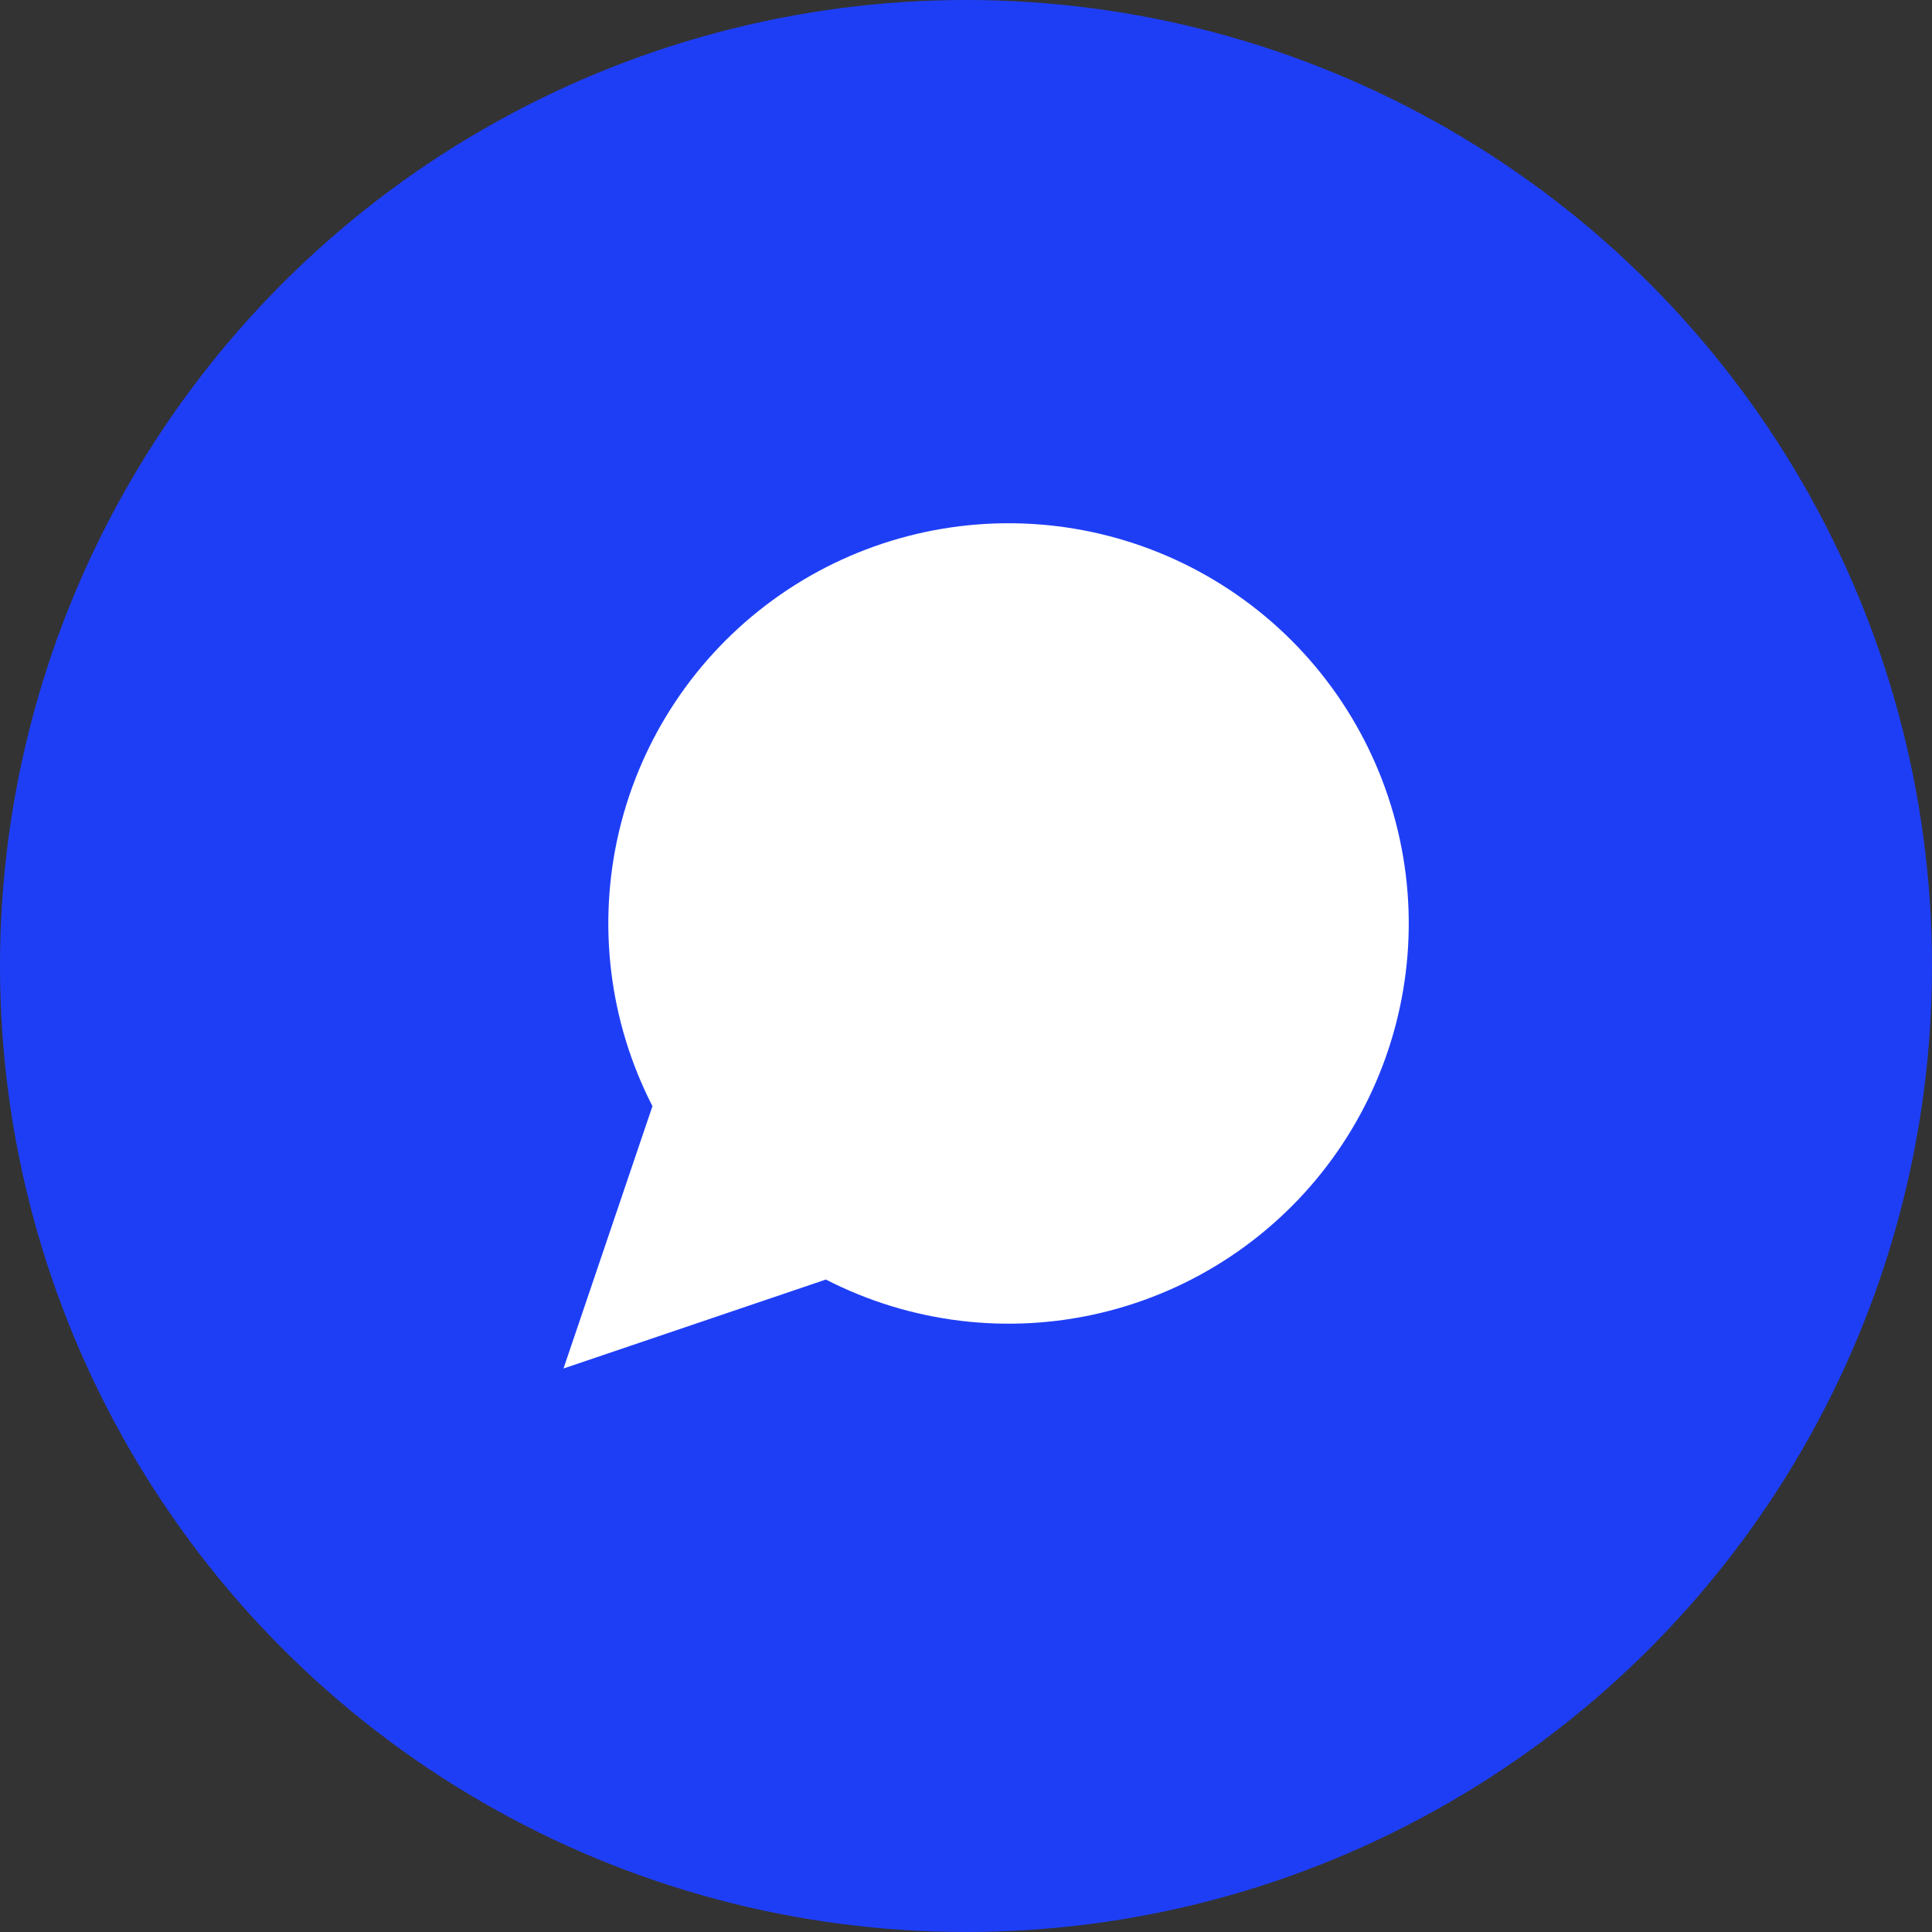
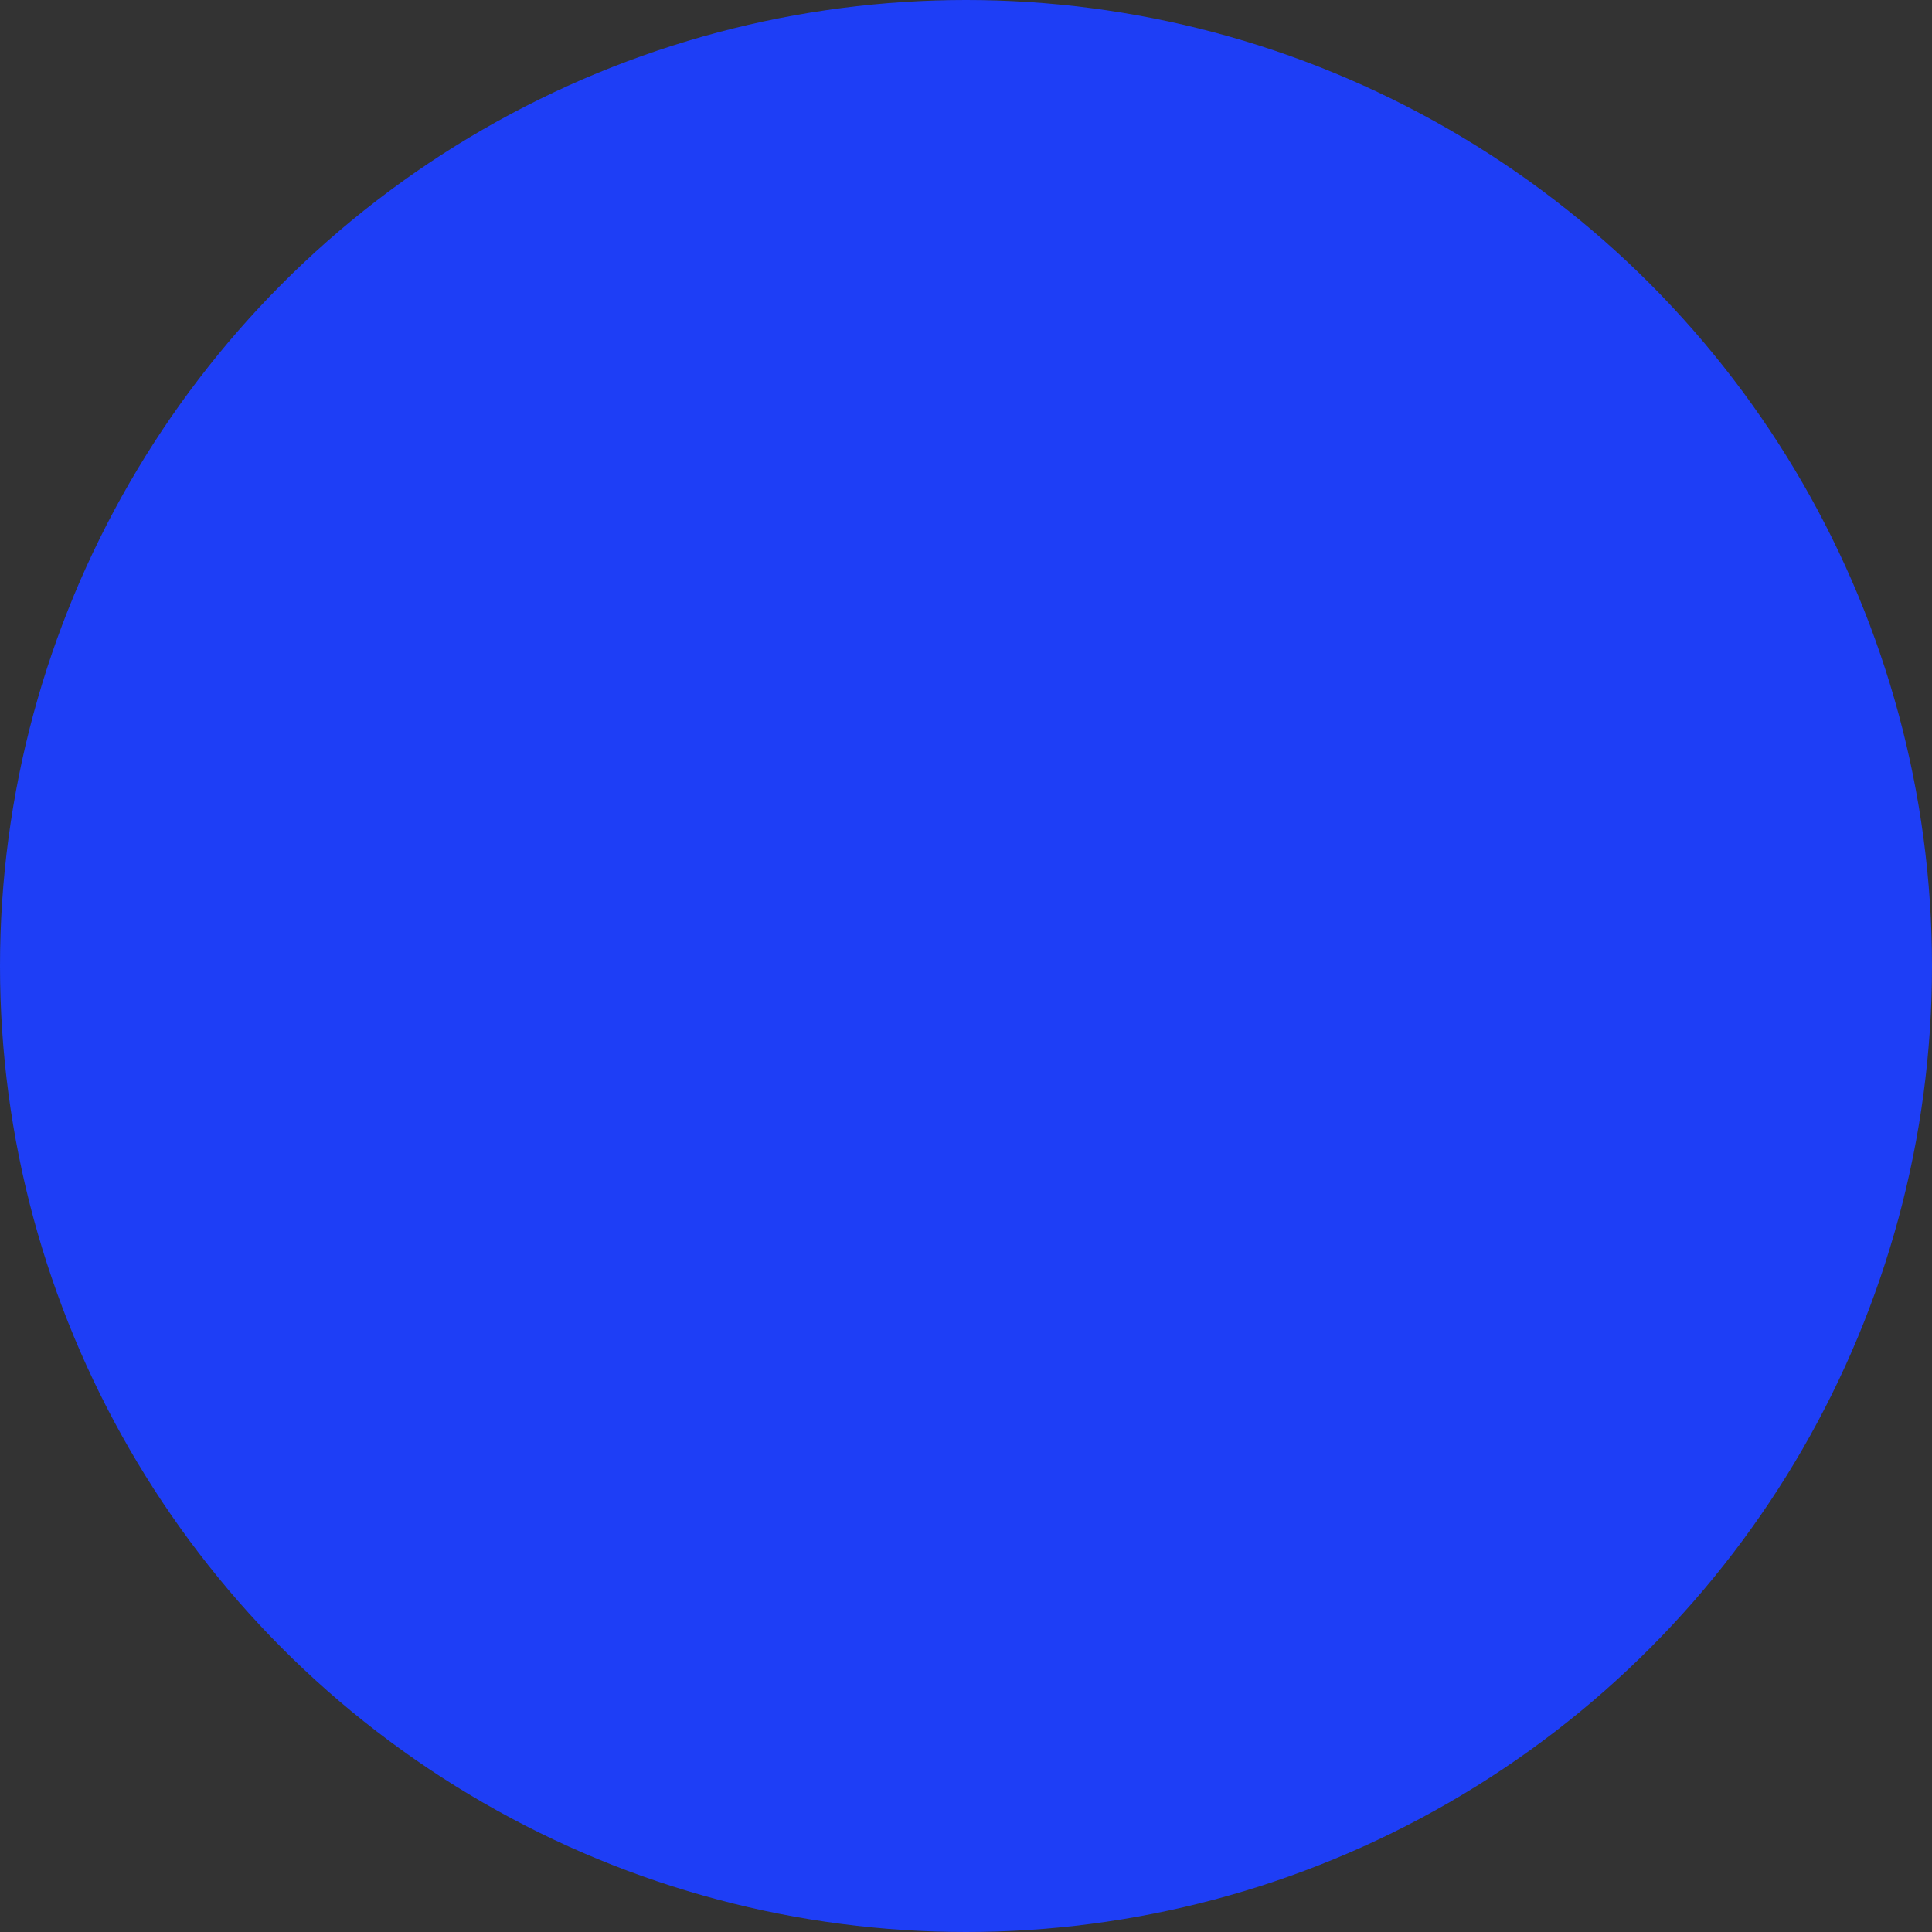
<svg xmlns="http://www.w3.org/2000/svg" width="48" height="48" viewBox="0 0 48 48" fill="none">
  <rect x="0" y="0" width="48" height="48" fill="#333333" stroke="none" />
  <circle cx="24" cy="24" r="24" fill="#1E3EF6" />
-   <path d="M20.518 31.79C22.627 32.872 25.053 33.165 27.358 32.617C29.664 32.068 31.697 30.714 33.093 28.799C34.489 26.883 35.154 24.533 34.97 22.17C34.785 19.807 33.763 17.588 32.088 15.912C30.412 14.237 28.193 13.214 25.83 13.03C23.467 12.846 21.117 13.511 19.201 14.907C17.286 16.303 15.932 18.336 15.383 20.642C14.835 22.947 15.128 25.373 16.21 27.482L14 34L20.518 31.79Z" fill="white" />
</svg>